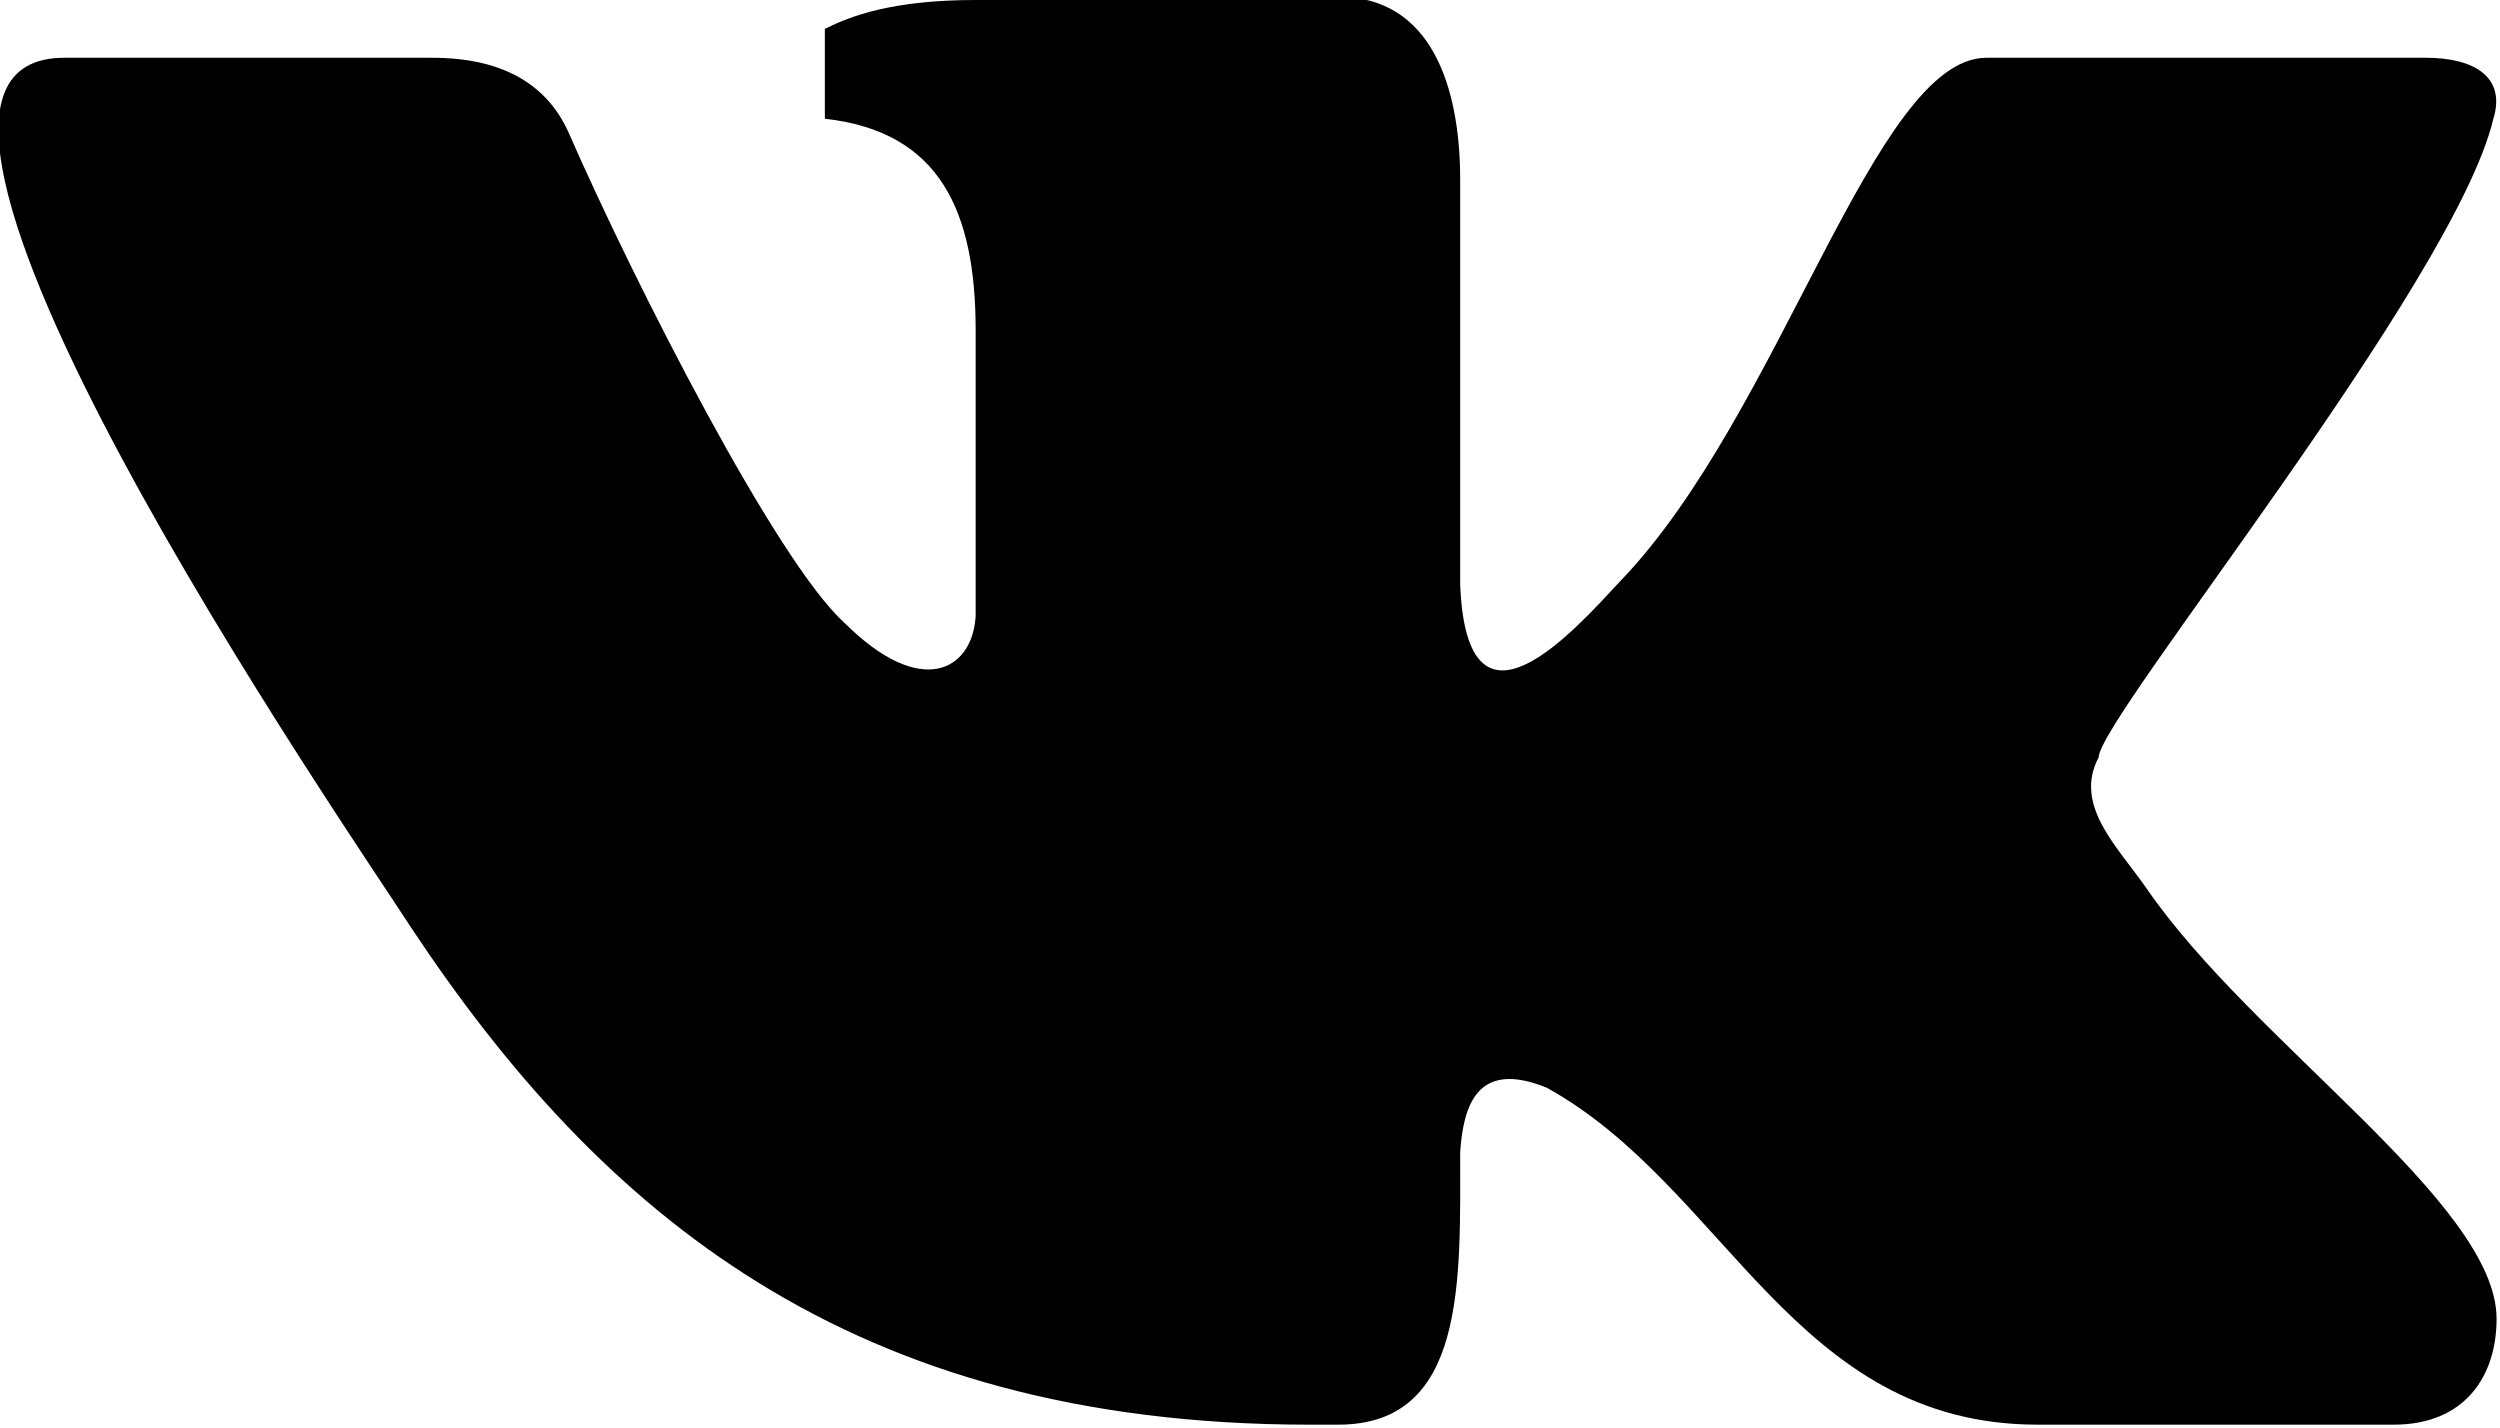
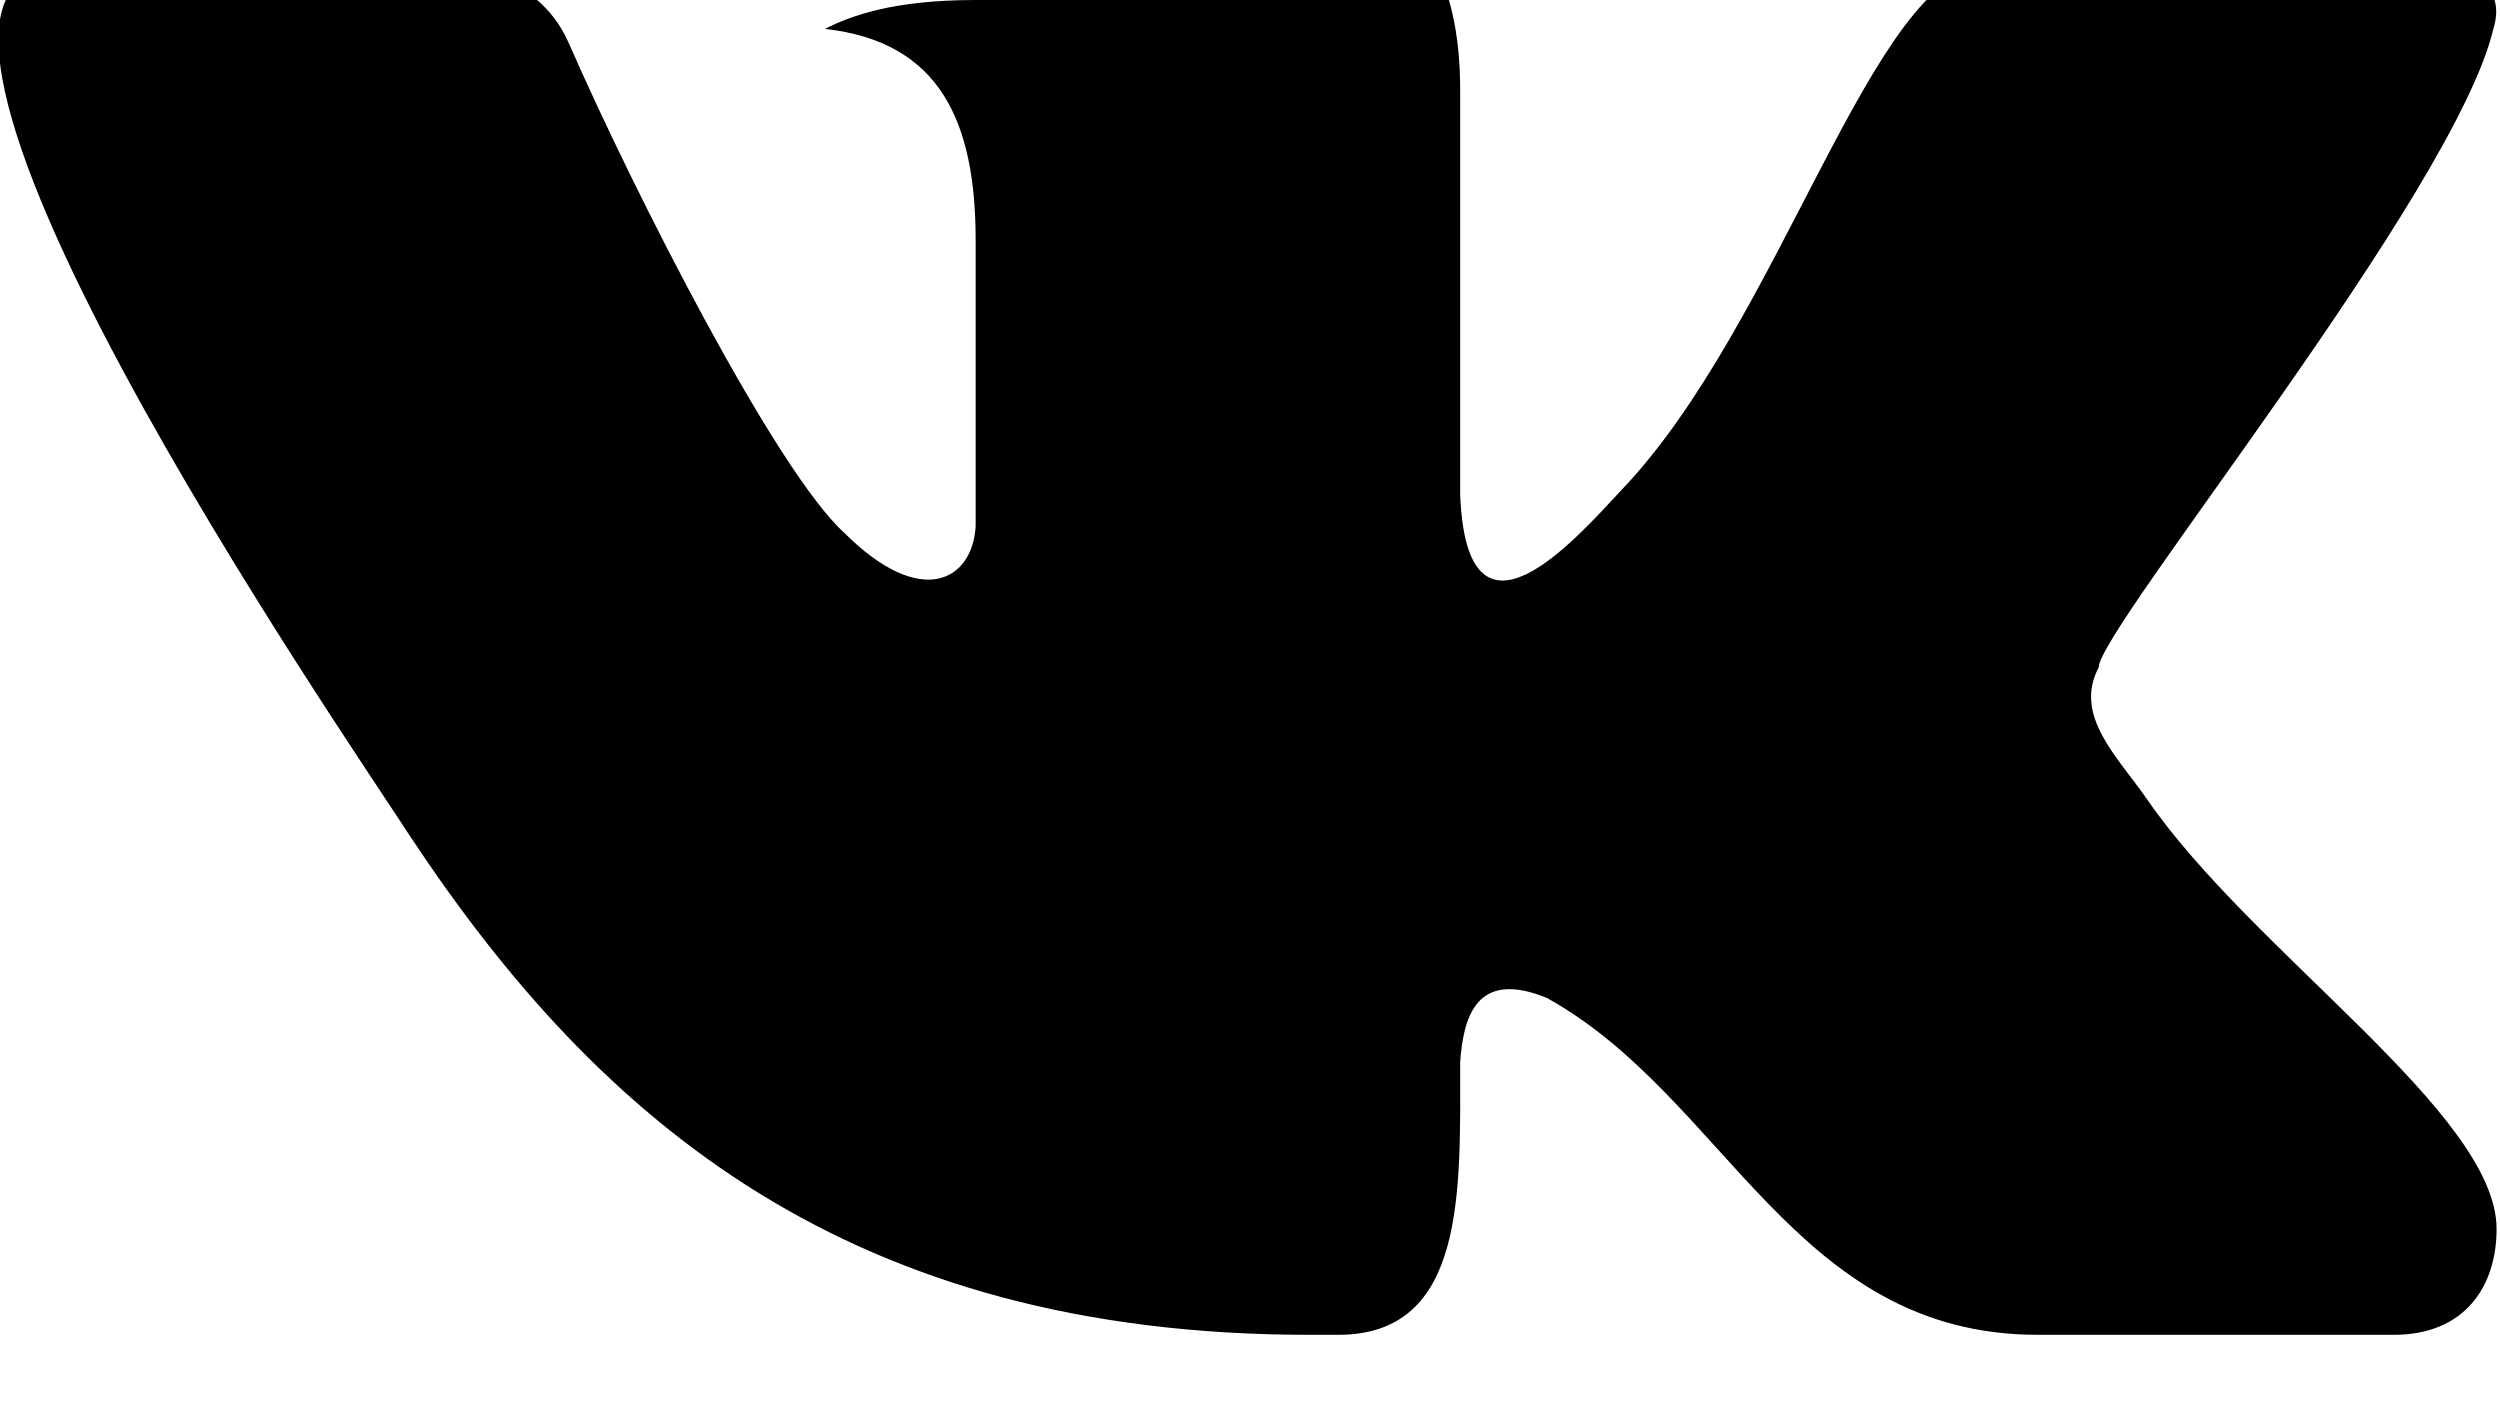
<svg xmlns="http://www.w3.org/2000/svg" xml:space="preserve" width="14.273mm" height="8.152mm" style="shape-rendering:geometricPrecision; text-rendering:geometricPrecision; image-rendering:optimizeQuality; fill-rule:evenodd; clip-rule:evenodd" viewBox="0 0 0.779 0.445">
  <defs>
    <style type="text/css">
   
    .fil0 {fill:#000}
   
  </style>
  </defs>
  <g id="Layer_x0020_1">
-     <path class="fil0" d="M0.418 0l-0.114 0c-0.026,0 -0.039,0.005 -0.047,0.009l0 0.028c0.036,0.004 0.047,0.029 0.047,0.066l0 0.089c-0.001,0.017 -0.017,0.026 -0.041,0.002 -0.021,-0.019 -0.065,-0.105 -0.086,-0.153 -0.01,-0.022 -0.033,-0.023 -0.043,-0.023l-0.114 0c-0.078,0 0.09,0.243 0.108,0.271 0.059,0.089 0.137,0.155 0.28,0.155l0.009 0c0.04,0 0.038,-0.045 0.038,-0.085 0.001,-0.014 0.005,-0.029 0.027,-0.02 0.056,0.031 0.077,0.105 0.153,0.105l0.111 0c0.022,0 0.032,-0.015 0.032,-0.033 0,-0.036 -0.076,-0.086 -0.109,-0.134 -0.009,-0.013 -0.023,-0.026 -0.015,-0.041 0,-0.012 0.111,-0.148 0.123,-0.199 0.004,-0.013 -0.006,-0.019 -0.021,-0.019l-0.137 0c-0.035,0 -0.064,0.111 -0.114,0.163 -0.014,0.015 -0.048,0.054 -0.05,0.001l0 -0.126c0,-0.029 -0.009,-0.057 -0.038,-0.057z" />
+     <path class="fil0" d="M0.418 0l-0.114 0c-0.026,0 -0.039,0.005 -0.047,0.009c0.036,0.004 0.047,0.029 0.047,0.066l0 0.089c-0.001,0.017 -0.017,0.026 -0.041,0.002 -0.021,-0.019 -0.065,-0.105 -0.086,-0.153 -0.01,-0.022 -0.033,-0.023 -0.043,-0.023l-0.114 0c-0.078,0 0.09,0.243 0.108,0.271 0.059,0.089 0.137,0.155 0.28,0.155l0.009 0c0.04,0 0.038,-0.045 0.038,-0.085 0.001,-0.014 0.005,-0.029 0.027,-0.02 0.056,0.031 0.077,0.105 0.153,0.105l0.111 0c0.022,0 0.032,-0.015 0.032,-0.033 0,-0.036 -0.076,-0.086 -0.109,-0.134 -0.009,-0.013 -0.023,-0.026 -0.015,-0.041 0,-0.012 0.111,-0.148 0.123,-0.199 0.004,-0.013 -0.006,-0.019 -0.021,-0.019l-0.137 0c-0.035,0 -0.064,0.111 -0.114,0.163 -0.014,0.015 -0.048,0.054 -0.05,0.001l0 -0.126c0,-0.029 -0.009,-0.057 -0.038,-0.057z" />
  </g>
</svg>